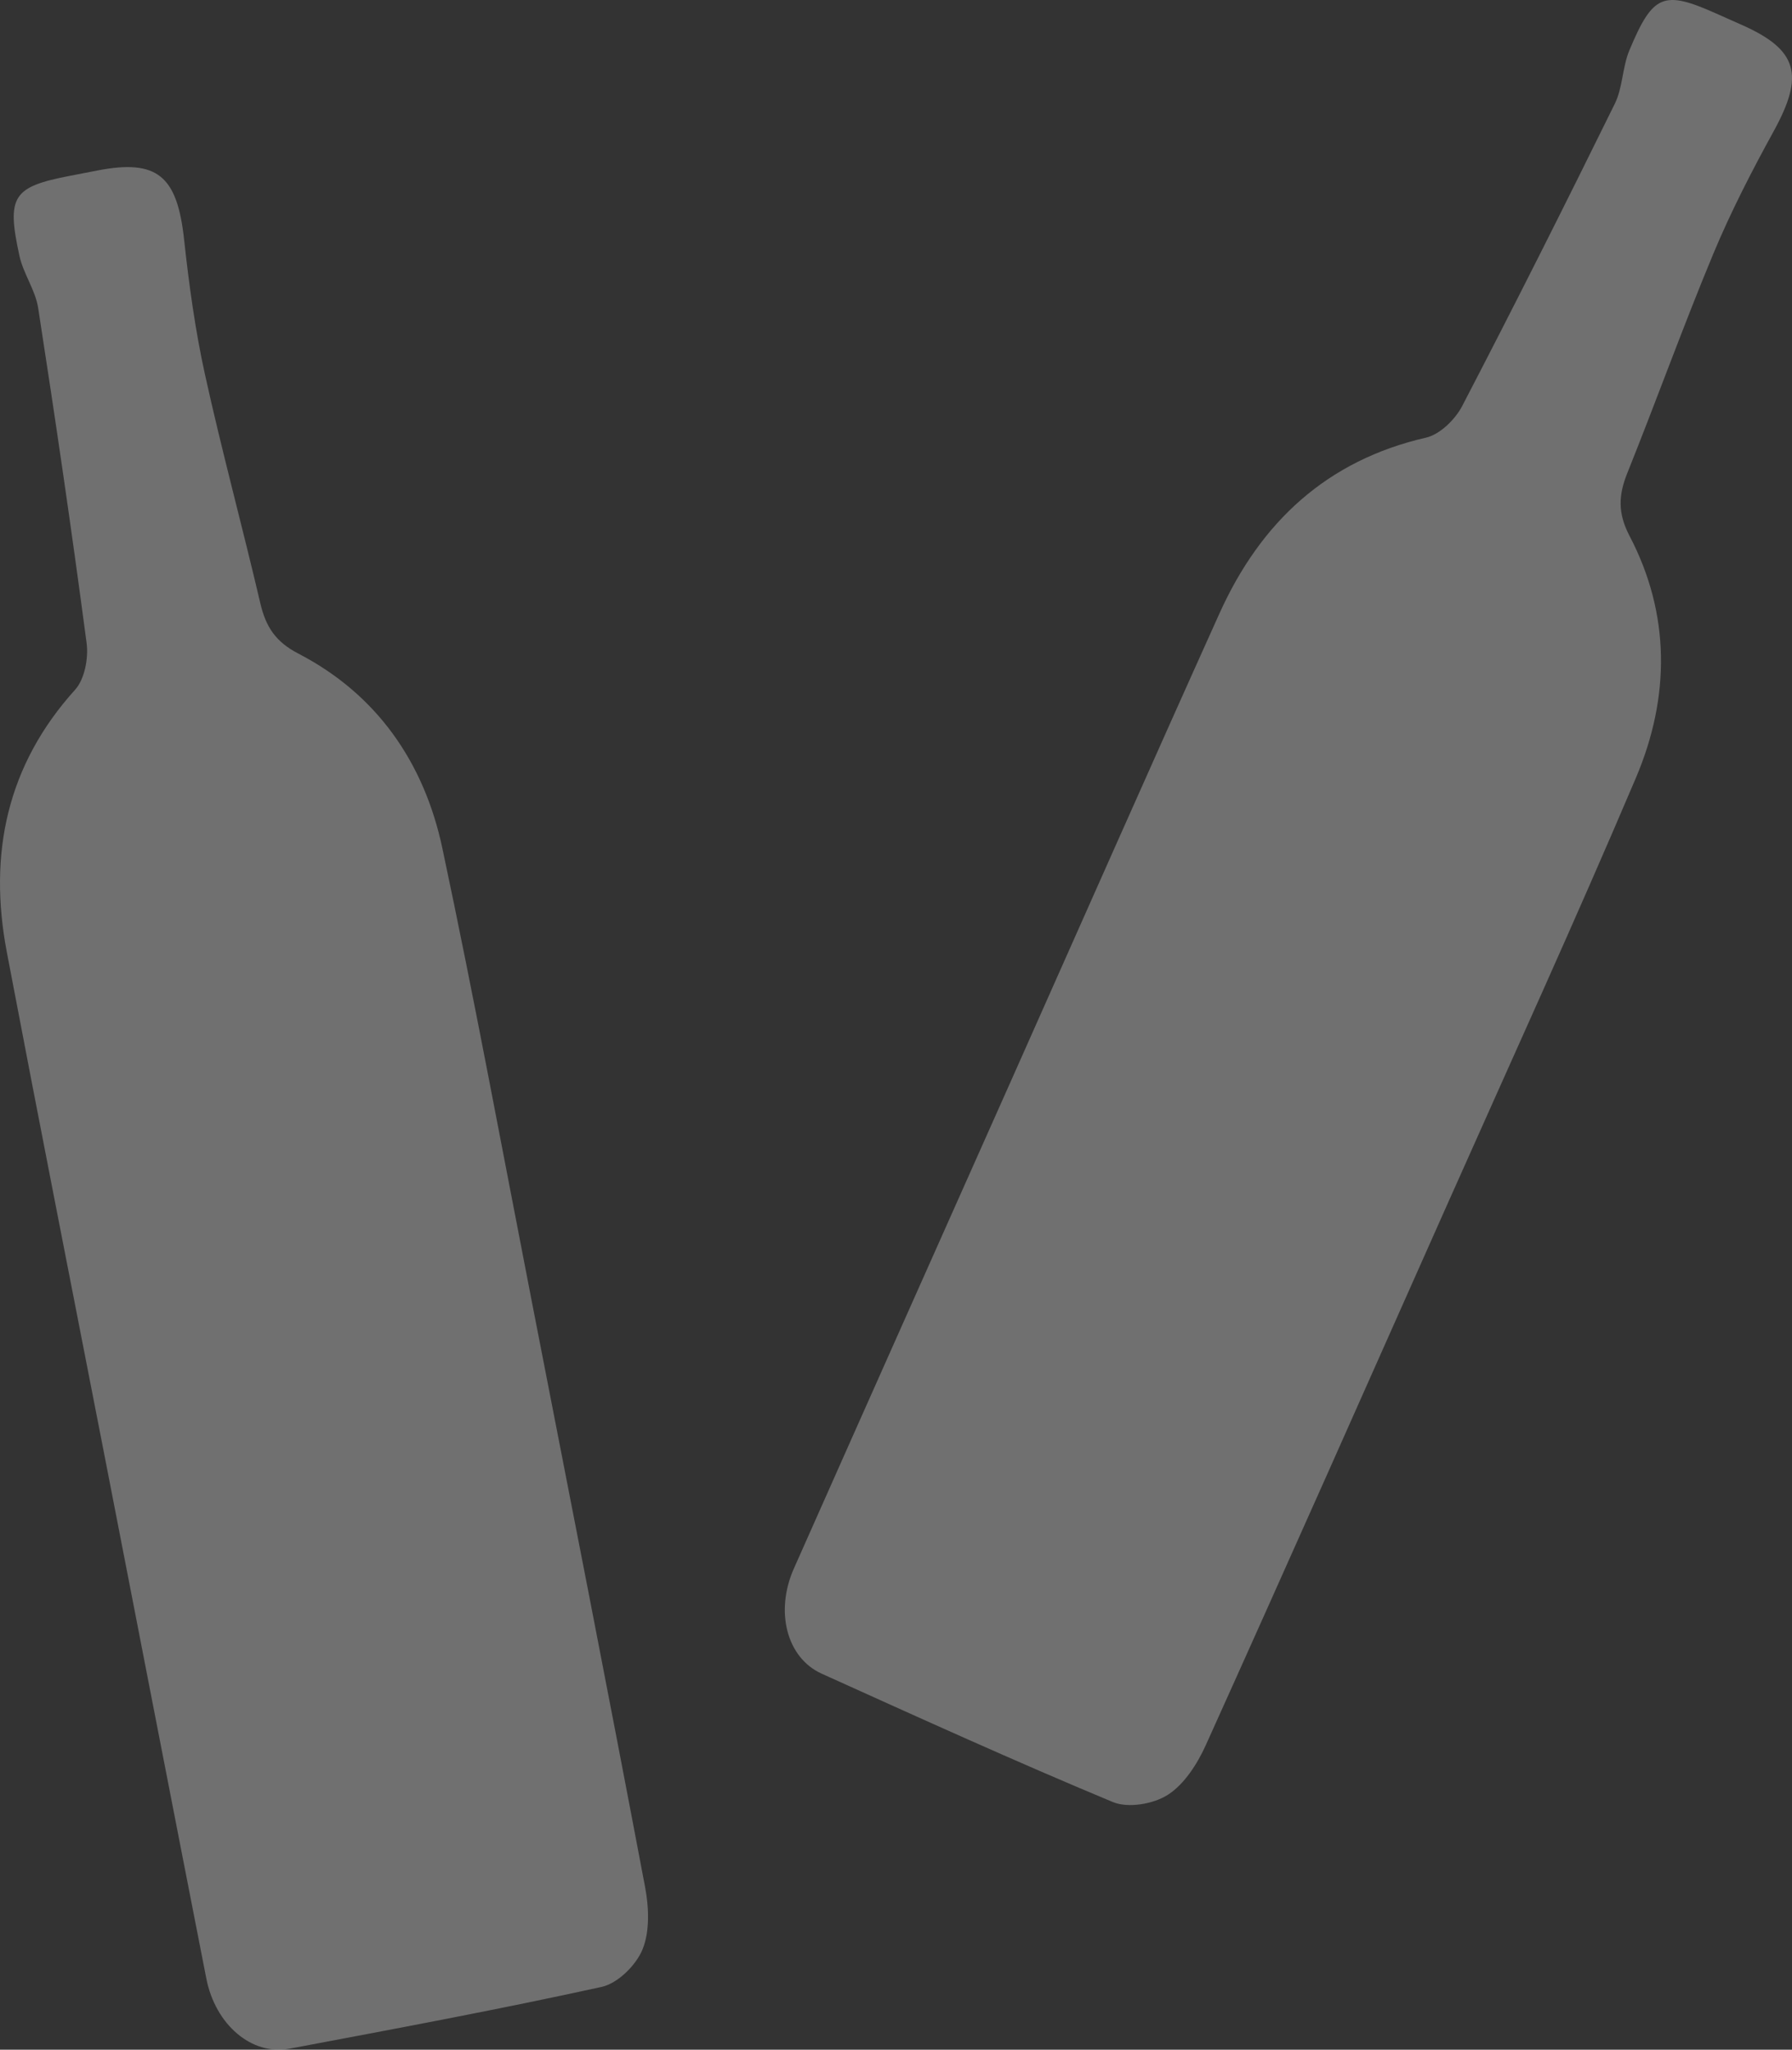
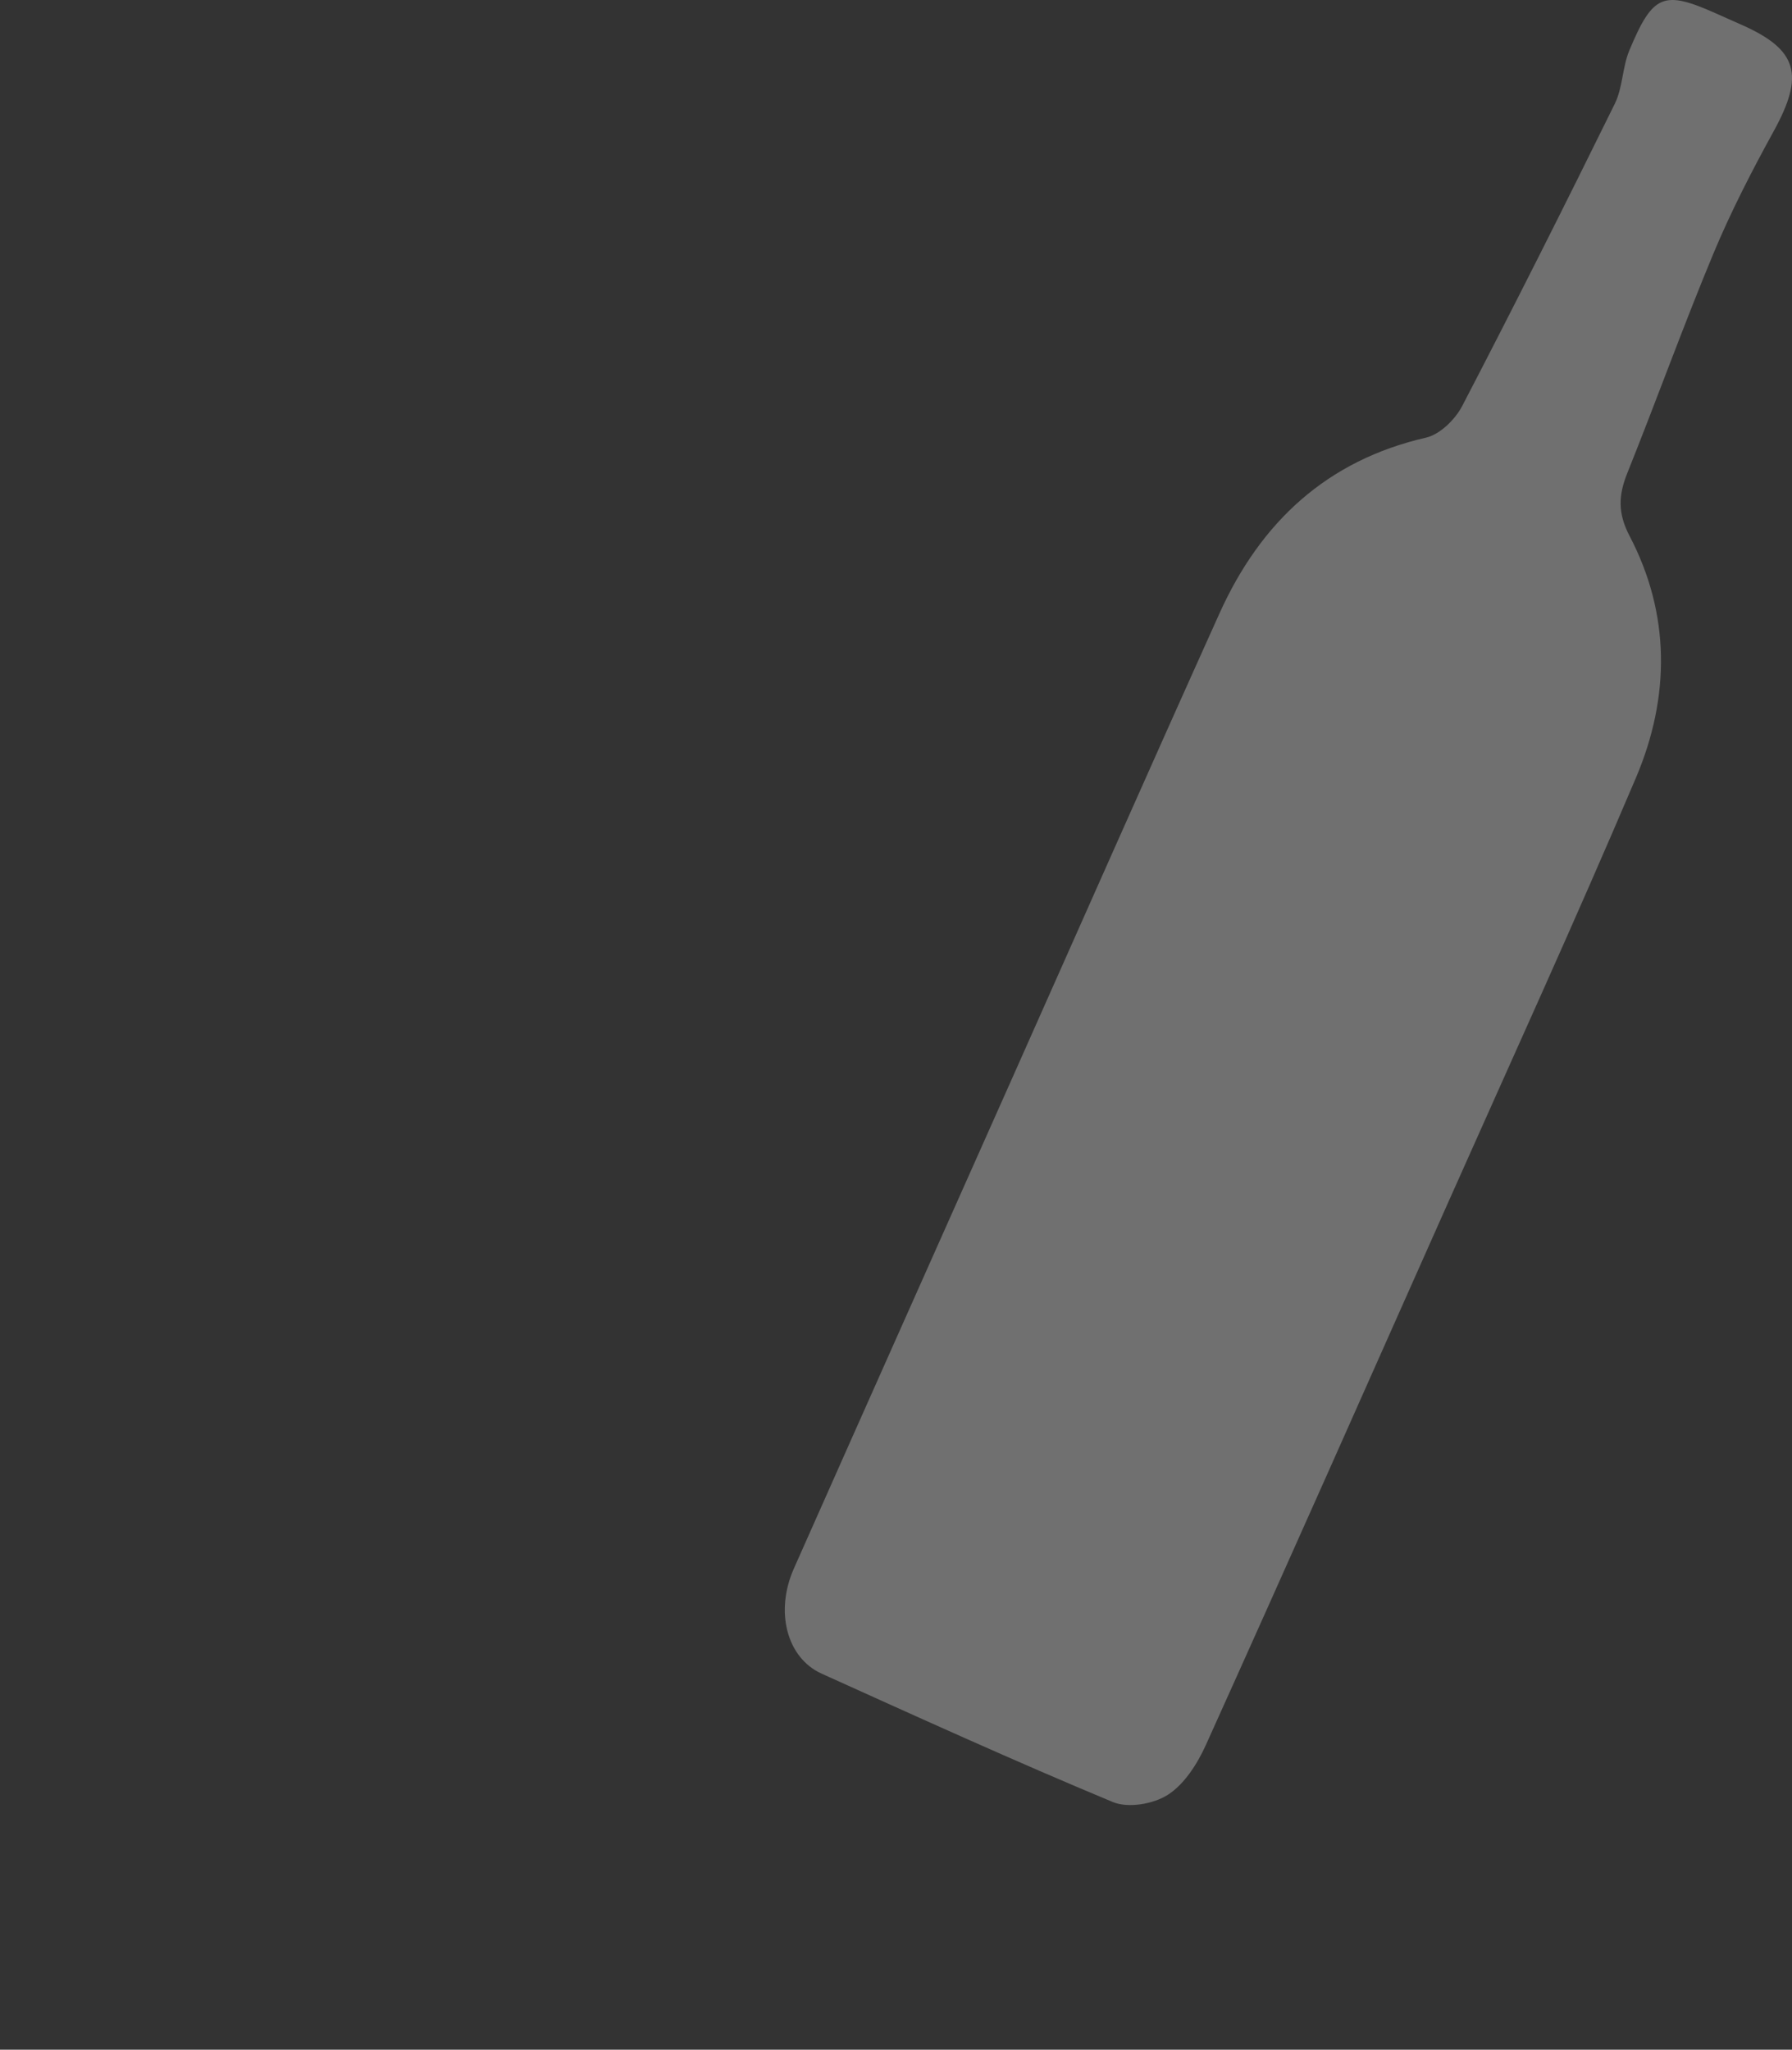
<svg xmlns="http://www.w3.org/2000/svg" version="1.1" id="Ebene_1" x="0px" y="0px" width="146px" height="167px" viewBox="0 0 146 167" enable-background="new 0 0 146 167" xml:space="preserve">
  <rect x="0" y="0" width="146" height="167" fill="#333333" stroke="none" />
  <g>
    <g>
      <g opacity="0.3">
        <g>
          <path fill="#FFFFFF" d="M82.326,88.162c5.671-12.73,11.301-25.48,17.029-38.186c3.362-7.458,8.764-12.471,16.831-14.32      c1.12-0.256,2.37-1.474,2.94-2.57c4.245-8.158,8.375-16.379,12.437-24.633c0.652-1.324,0.612-2.977,1.188-4.354      c1.917-4.587,2.781-4.908,7.063-3.002c0.704,0.313,1.408,0.627,2.111,0.939c4.561,2.027,5.099,4.08,2.583,8.654      c-1.786,3.25-3.496,6.57-4.921,9.99c-2.456,5.902-4.621,11.925-7.003,17.859c-0.733,1.824-0.786,3.277,0.184,5.133      c3.325,6.352,3.313,13.114,0.519,19.693c-4.932,11.617-10.182,23.098-15.313,34.631c-6.556,14.736-13.094,29.48-19.73,44.18      c-0.691,1.531-1.748,3.188-3.086,4.049c-1.182,0.766-3.249,1.113-4.488,0.598c-7.977-3.32-15.848-6.9-23.724-10.459      c-2.849-1.287-3.823-5.061-2.268-8.564C70.545,114.582,76.44,101.375,82.326,88.162" />
-           <path fill="#FFFFFF" d="M8.519,118.613c-2.661-13.68-5.365-27.352-7.965-41.044c-1.525-8.036,0.023-15.239,5.569-21.378      c0.771-0.854,1.095-2.566,0.934-3.792c-1.203-9.116-2.539-18.218-3.948-27.308c-0.226-1.457-1.207-2.789-1.526-4.248      c-1.062-4.855-0.538-5.613,4.063-6.508c0.756-0.146,1.512-0.295,2.268-0.44c4.9-0.952,6.519,0.419,7.083,5.608      c0.401,3.688,0.906,7.387,1.702,11.006c1.373,6.242,3.057,12.418,4.511,18.645c0.447,1.914,1.238,3.135,3.098,4.098      c6.369,3.297,10.239,8.844,11.727,15.834c2.626,12.344,4.914,24.76,7.33,37.146c3.086,15.832,6.191,31.656,9.19,47.502      c0.313,1.652,0.396,3.611-0.203,5.086c-0.531,1.305-2.024,2.773-3.334,3.063c-8.44,1.854-16.942,3.434-25.437,5.035      c-3.072,0.578-6.036-1.955-6.771-5.717C14.03,147.01,11.28,132.811,8.519,118.613" />
        </g>
      </g>
    </g>
  </g>
</svg>